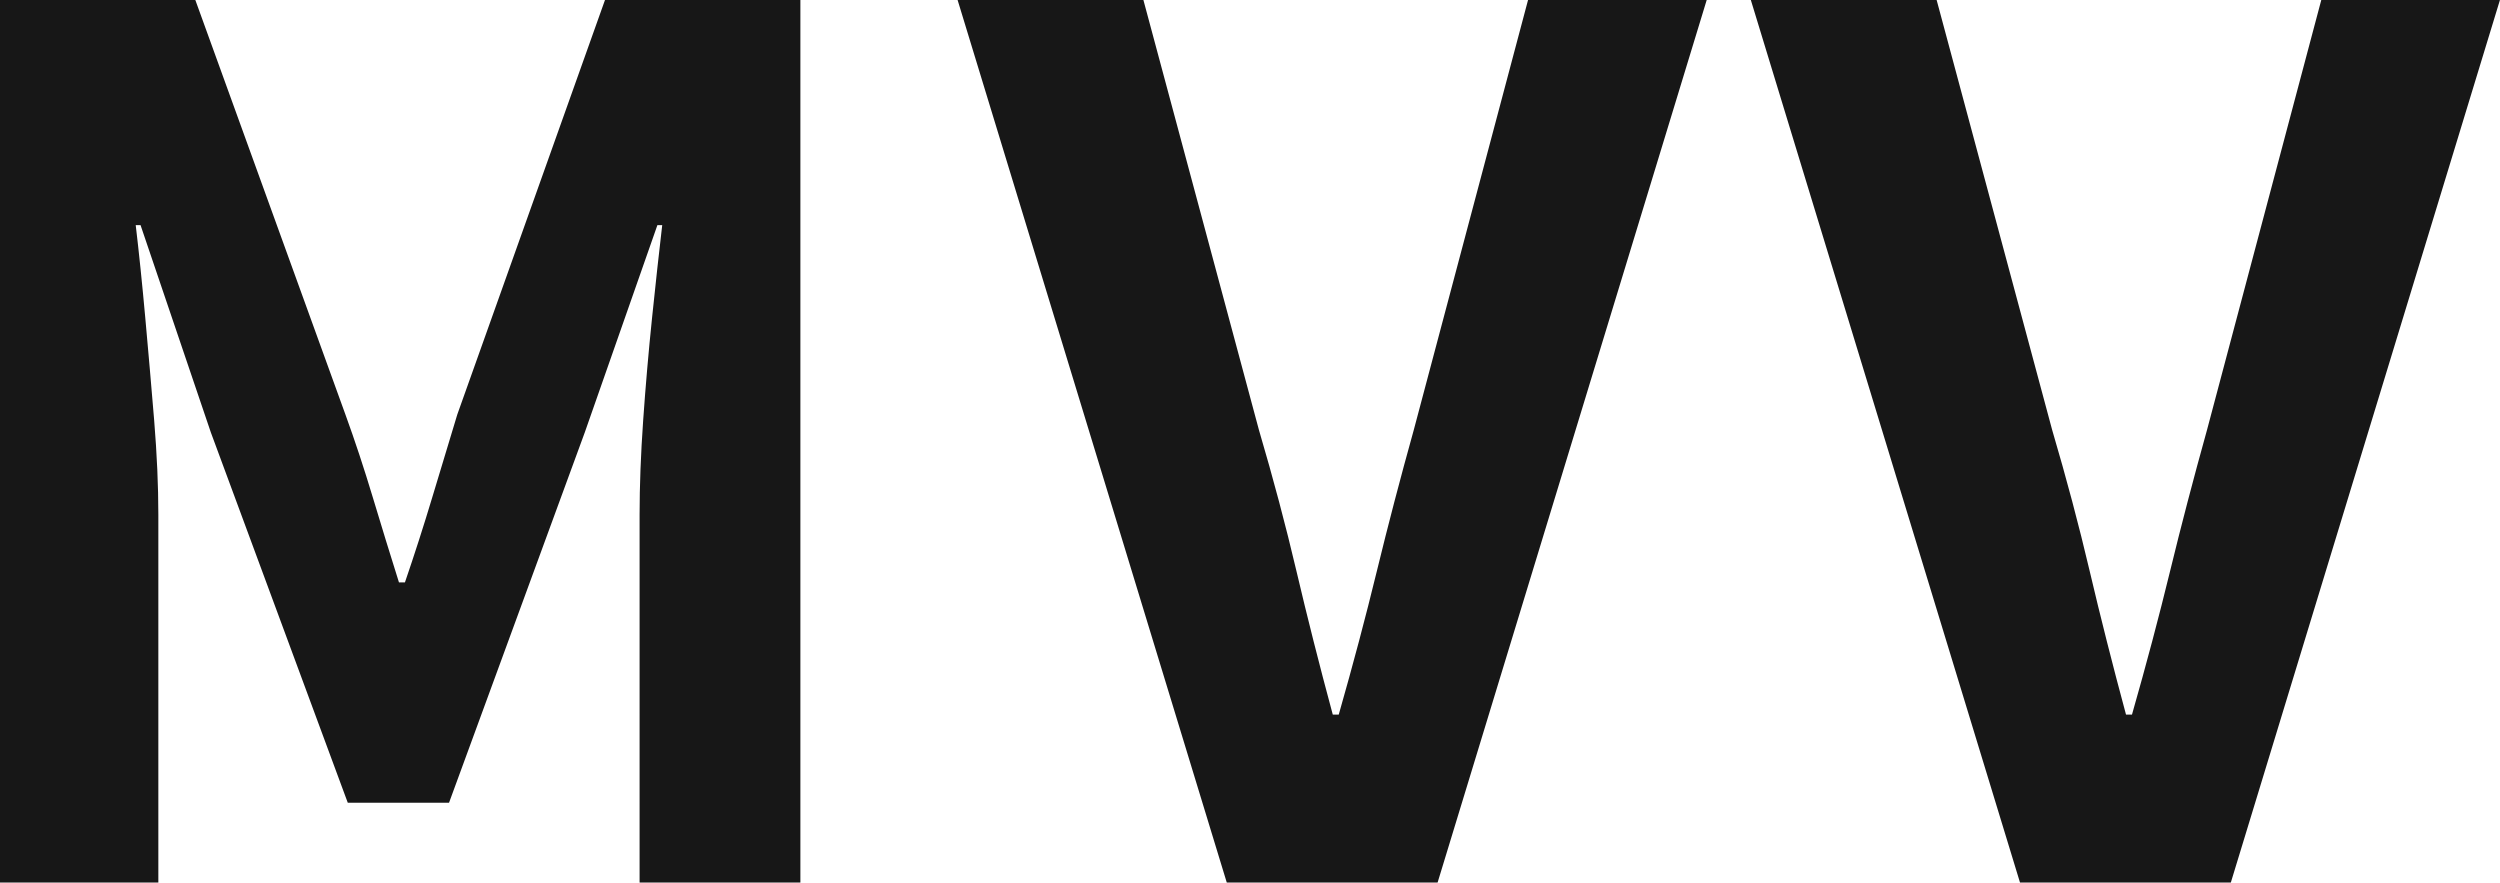
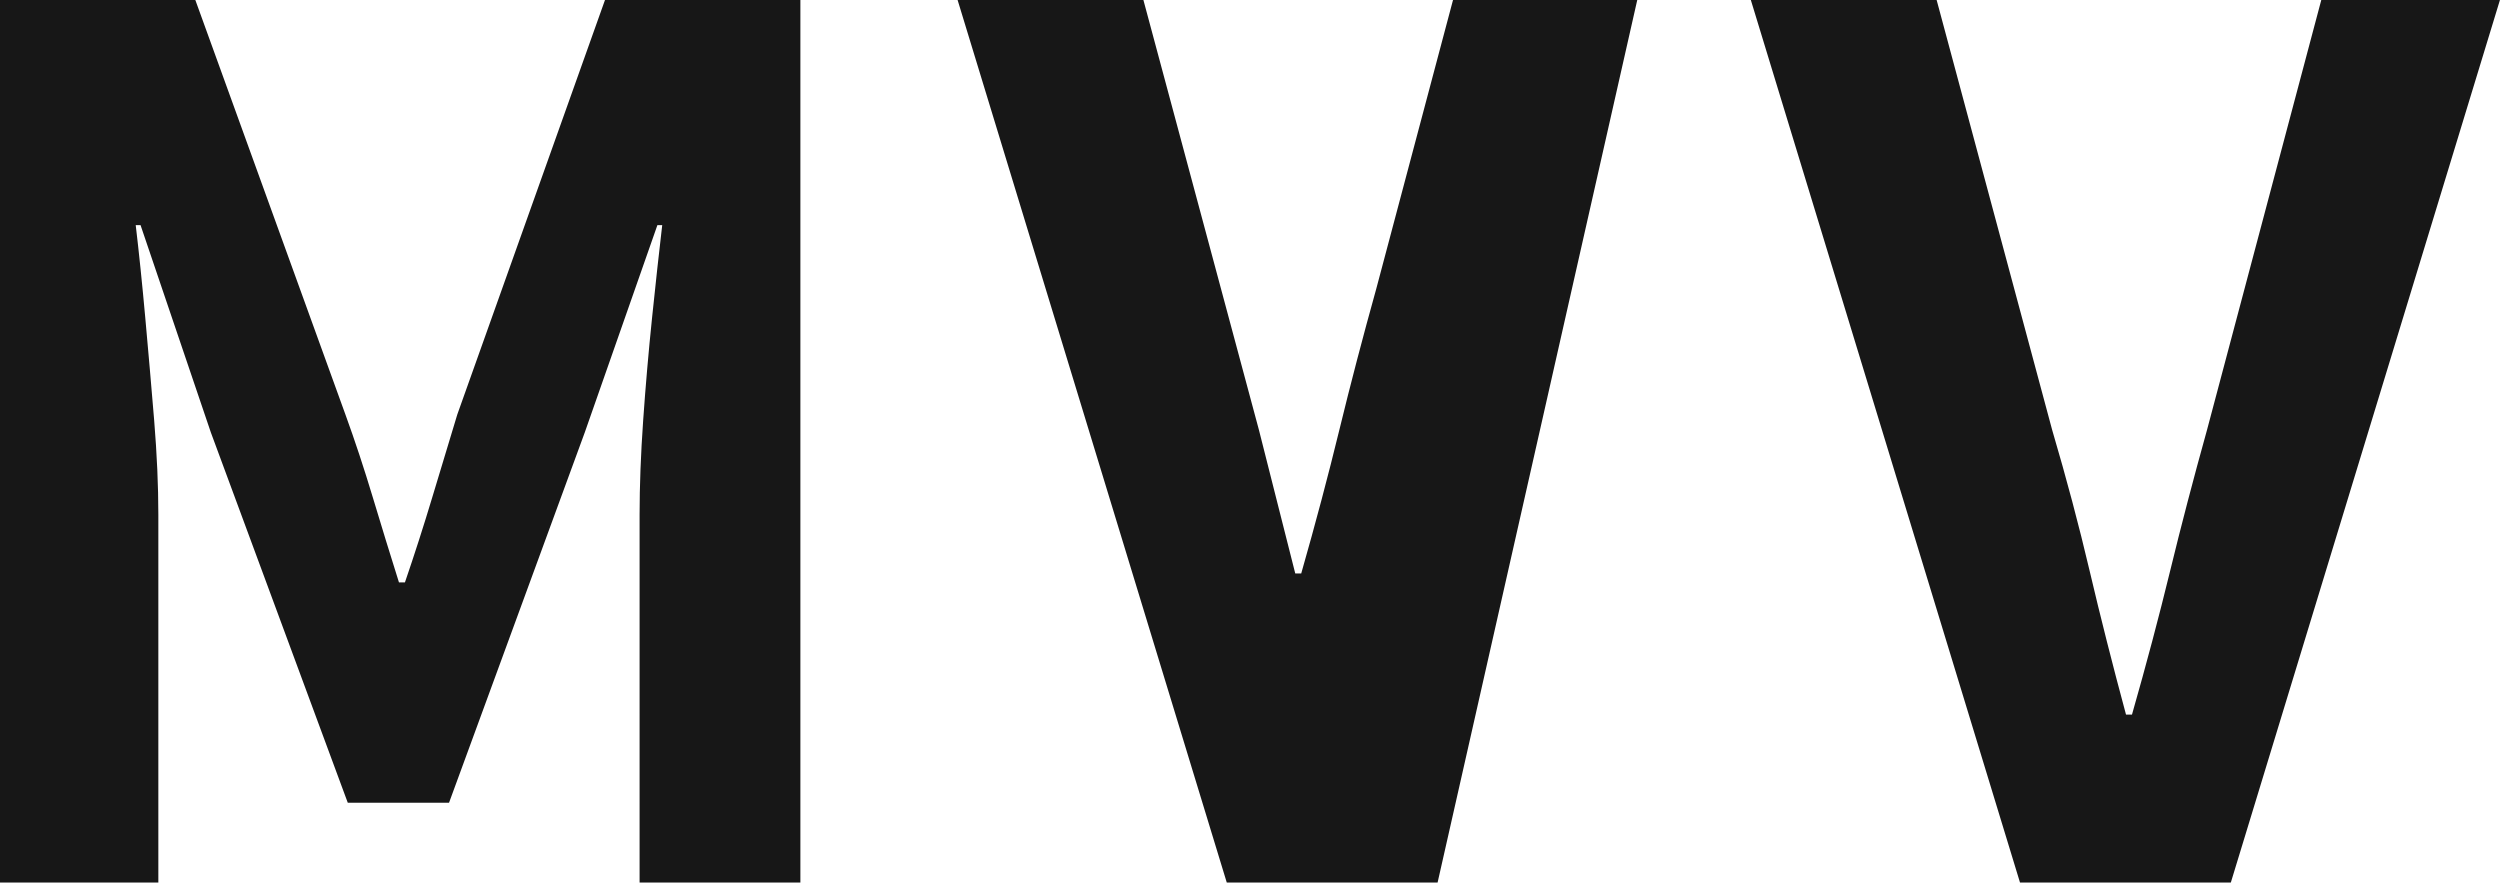
<svg xmlns="http://www.w3.org/2000/svg" width="155.326" height="54.834" viewBox="0 0 155.326 54.834">
-   <path d="M6.734,0V-54.834H18.87l9.324,25.752q.888,2.442,1.7,5.143t1.628,5.291h.37q.888-2.59,1.7-5.291t1.554-5.143l9.176-25.752H56.462V0h-9.99V-22.866q0-2.664.222-5.846t.555-6.4q.333-3.219.629-5.735h-.3L43.068-27.972,34.632-4.958h-6.29l-8.51-23.014L15.466-40.848h-.3q.3,2.516.592,5.735t.555,6.4q.259,3.182.259,5.846V0Zm76.22,0L66.23-54.834H77.774L84.952-28.12q1.332,4.514,2.331,8.769t2.257,8.917h.37q1.332-4.662,2.368-8.917t2.294-8.769l7.1-26.714h11.1L96.052,0Zm49.284,0L115.514-54.834h11.544l7.178,26.714q1.332,4.514,2.331,8.769t2.257,8.917h.37q1.332-4.662,2.368-8.917t2.294-8.769l7.1-26.714h11.1L145.336,0Z" transform="translate(-6.734 54.834)" fill="#171717" />
+   <path d="M6.734,0V-54.834H18.87l9.324,25.752q.888,2.442,1.7,5.143t1.628,5.291h.37q.888-2.59,1.7-5.291t1.554-5.143l9.176-25.752H56.462V0h-9.99V-22.866q0-2.664.222-5.846t.555-6.4q.333-3.219.629-5.735h-.3L43.068-27.972,34.632-4.958h-6.29l-8.51-23.014L15.466-40.848h-.3q.3,2.516.592,5.735t.555,6.4q.259,3.182.259,5.846V0Zm76.22,0L66.23-54.834H77.774L84.952-28.12t2.257,8.917h.37q1.332-4.662,2.368-8.917t2.294-8.769l7.1-26.714h11.1L96.052,0Zm49.284,0L115.514-54.834h11.544l7.178,26.714q1.332,4.514,2.331,8.769t2.257,8.917h.37q1.332-4.662,2.368-8.917t2.294-8.769l7.1-26.714h11.1L145.336,0Z" transform="translate(-6.734 54.834)" fill="#171717" />
</svg>